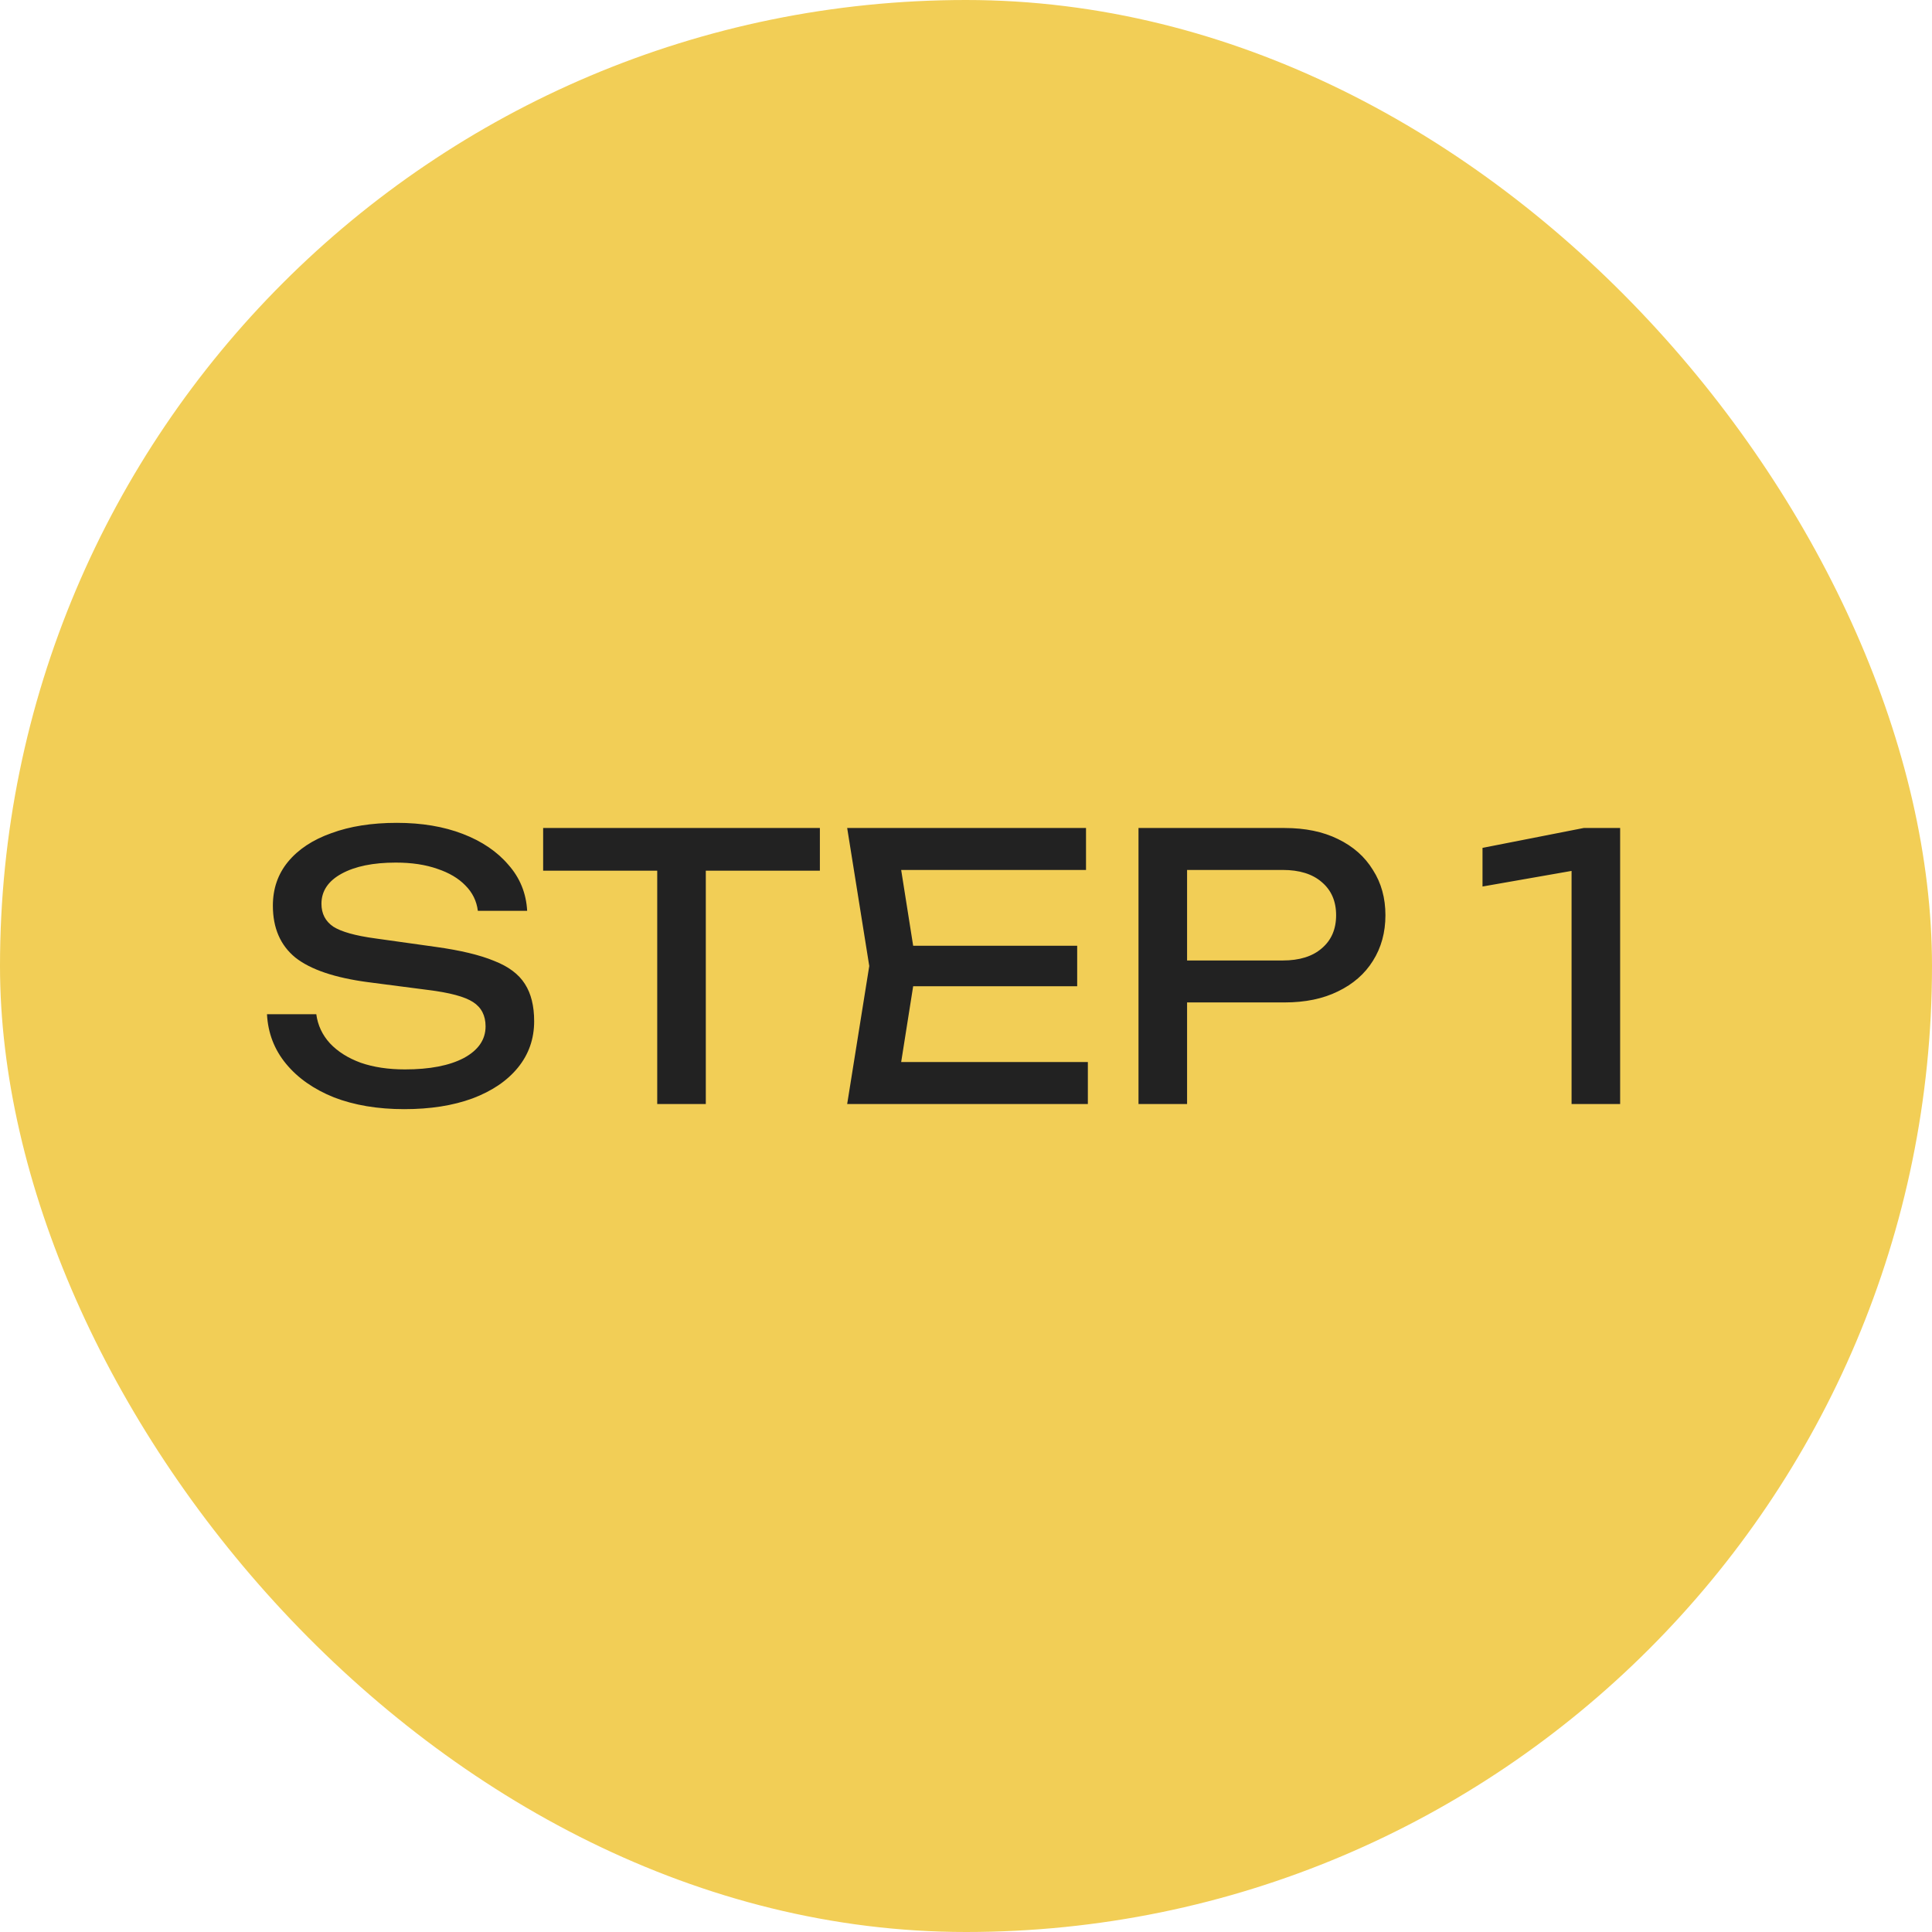
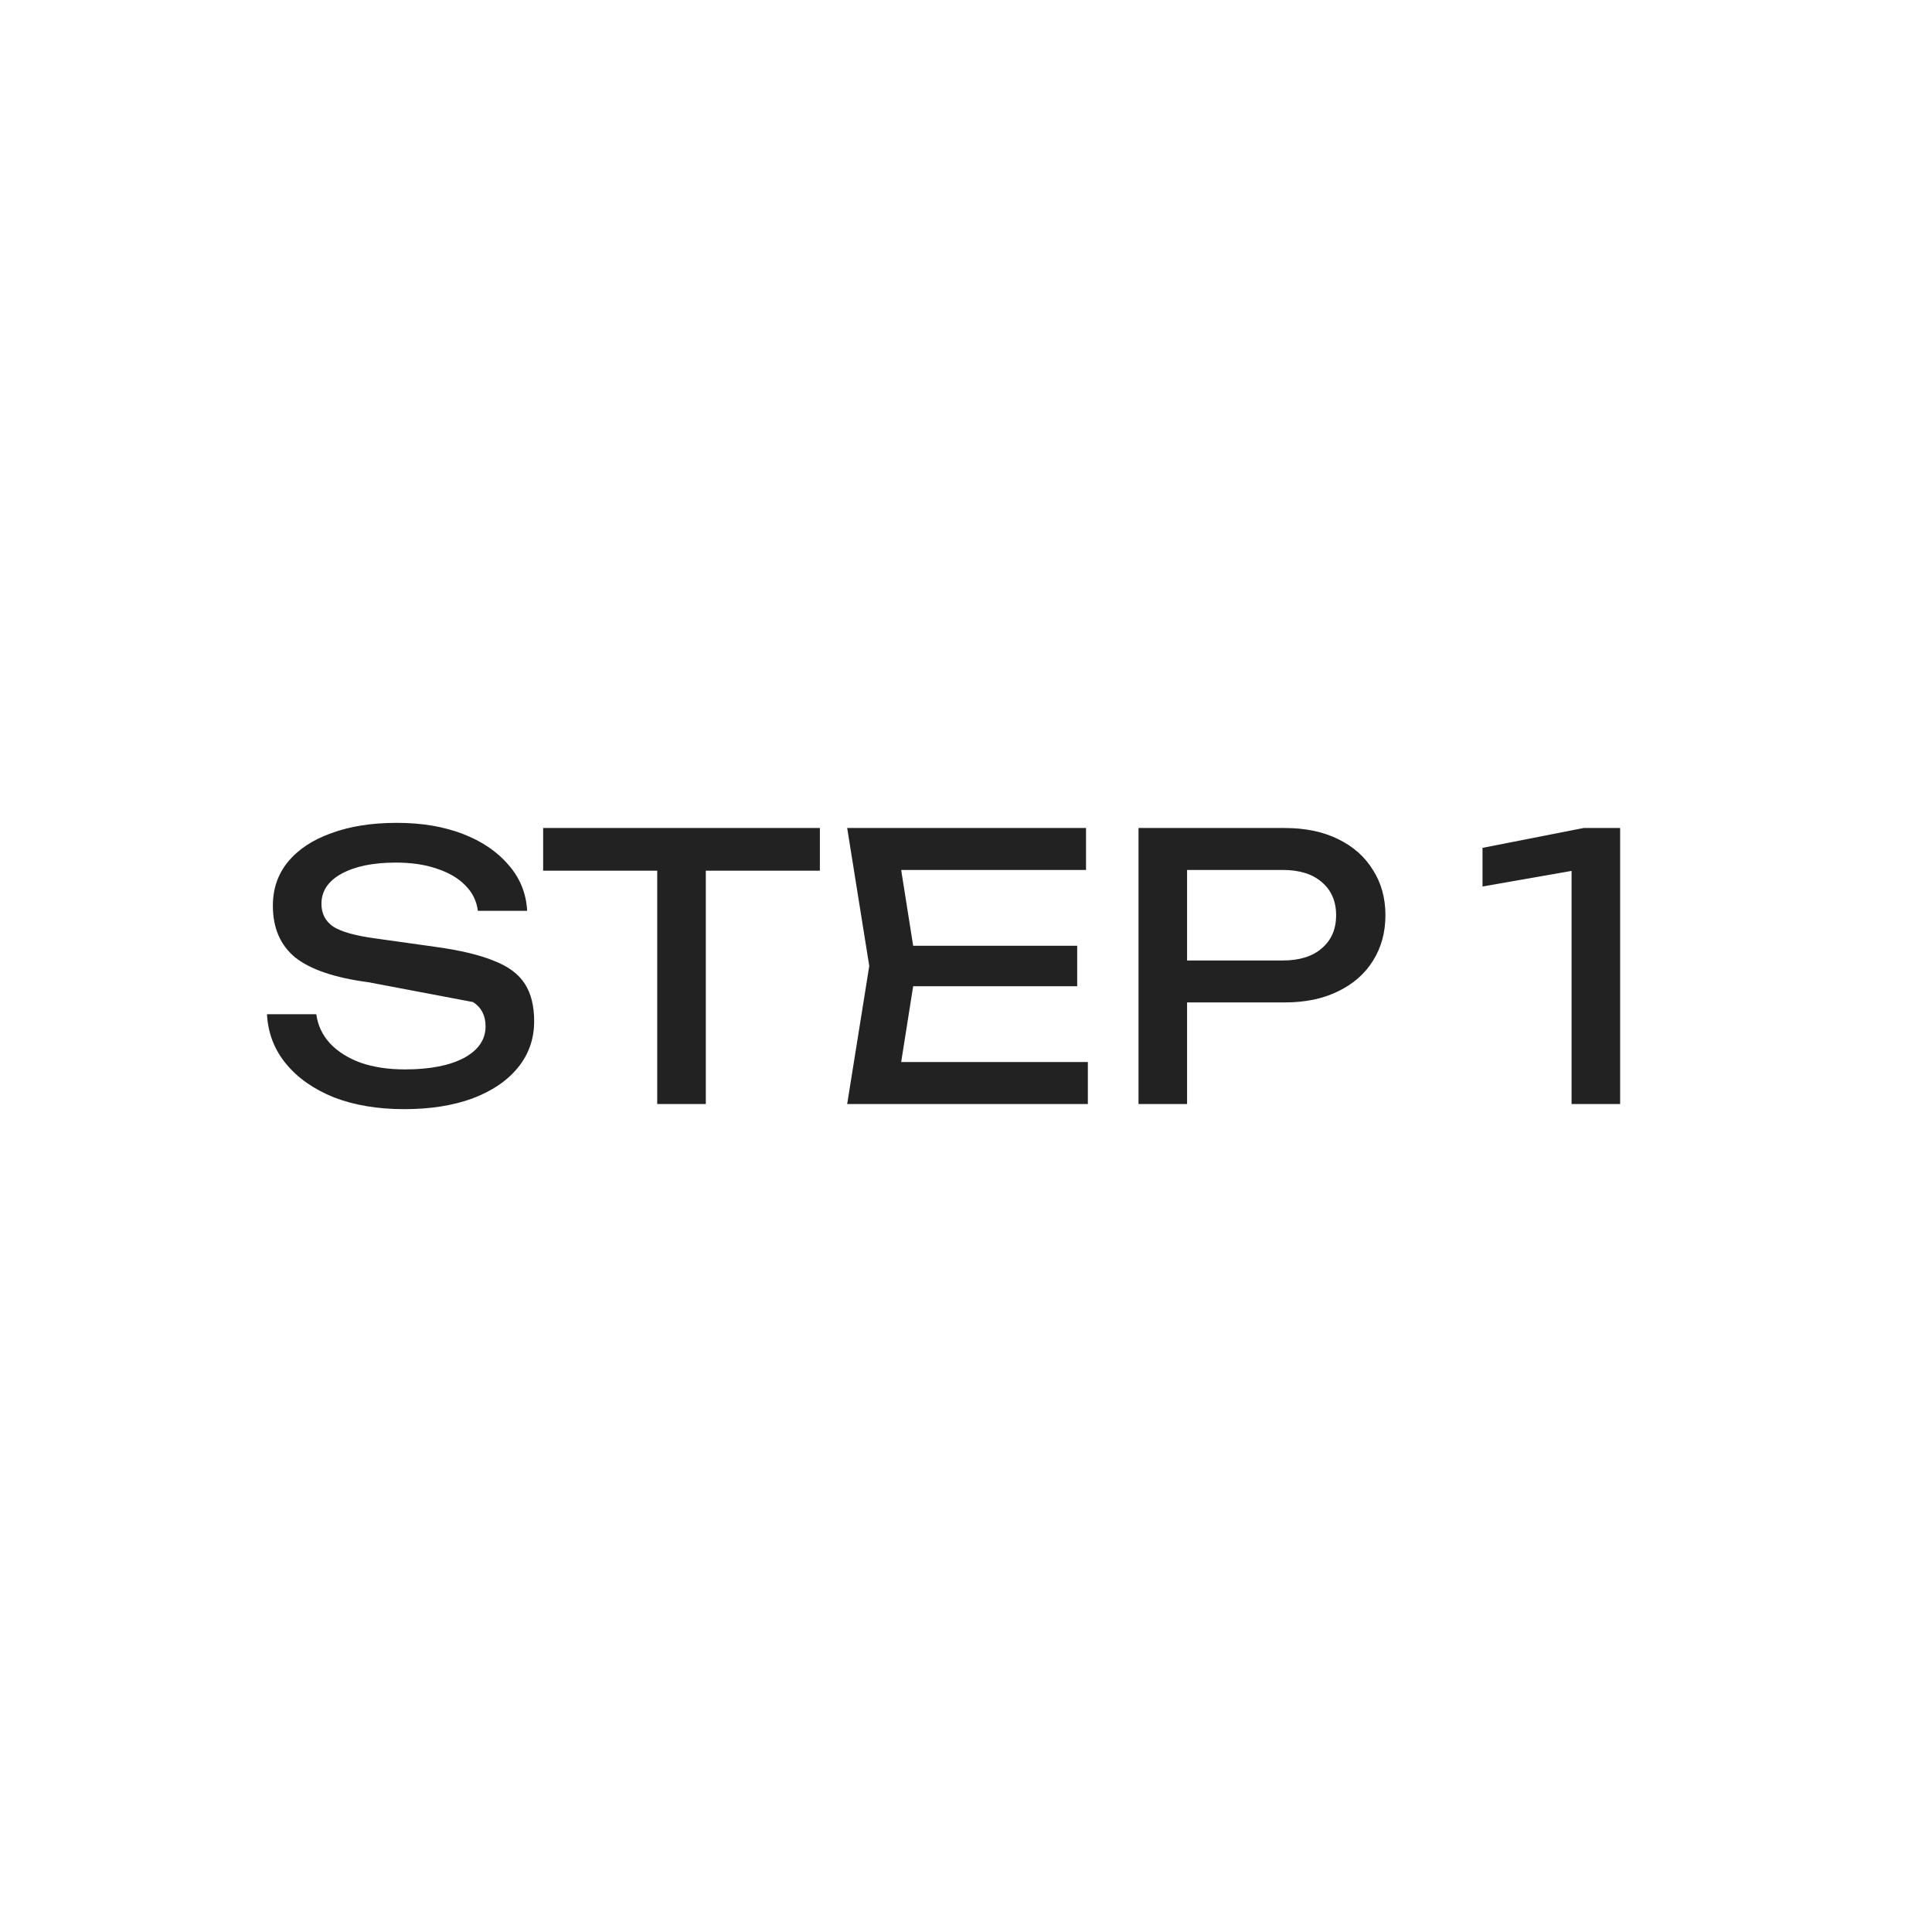
<svg xmlns="http://www.w3.org/2000/svg" width="84" height="84" viewBox="0 0 84 84" fill="none">
-   <rect width="84" height="84" rx="42" fill="#F2CE56" />
-   <path d="M11.608 44.096H13.752C13.816 44.576 14.013 44.997 14.344 45.36C14.685 45.723 15.133 46.005 15.688 46.208C16.243 46.4 16.883 46.496 17.608 46.496C18.685 46.496 19.539 46.331 20.168 46C20.797 45.659 21.112 45.2 21.112 44.624C21.112 44.155 20.931 43.803 20.568 43.568C20.205 43.333 19.549 43.157 18.6 43.04L16.008 42.704C14.557 42.512 13.501 42.155 12.84 41.632C12.189 41.099 11.864 40.347 11.864 39.376C11.864 38.64 12.083 38.005 12.52 37.472C12.968 36.928 13.597 36.512 14.408 36.224C15.219 35.925 16.168 35.776 17.256 35.776C18.333 35.776 19.288 35.936 20.12 36.256C20.952 36.576 21.613 37.024 22.104 37.6C22.605 38.165 22.877 38.832 22.92 39.6H20.776C20.723 39.173 20.541 38.805 20.232 38.496C19.933 38.187 19.528 37.947 19.016 37.776C18.504 37.595 17.901 37.504 17.208 37.504C16.227 37.504 15.443 37.664 14.856 37.984C14.269 38.304 13.976 38.741 13.976 39.296C13.976 39.723 14.147 40.053 14.488 40.288C14.84 40.512 15.448 40.683 16.312 40.8L18.936 41.168C20.013 41.317 20.861 41.52 21.48 41.776C22.109 42.021 22.557 42.357 22.824 42.784C23.091 43.2 23.224 43.739 23.224 44.4C23.224 45.168 22.989 45.84 22.52 46.416C22.051 46.992 21.389 47.44 20.536 47.76C19.693 48.069 18.707 48.224 17.576 48.224C16.424 48.224 15.405 48.053 14.52 47.712C13.645 47.36 12.952 46.875 12.44 46.256C11.928 45.637 11.651 44.917 11.608 44.096ZM28.575 36.976H30.687V48H28.575V36.976ZM23.615 36H35.647V37.856H23.615V36ZM46.834 41.12V42.88H38.45V41.12H46.834ZM39.842 42L38.994 47.36L37.986 46.176H47.298V48H36.834L37.794 42L36.834 36H47.218V37.824H37.986L38.994 36.64L39.842 42ZM55.852 36C56.748 36 57.522 36.16 58.172 36.48C58.834 36.8 59.34 37.248 59.692 37.824C60.055 38.389 60.236 39.045 60.236 39.792C60.236 40.539 60.055 41.2 59.692 41.776C59.34 42.341 58.834 42.784 58.172 43.104C57.522 43.424 56.748 43.584 55.852 43.584H50.46V41.76H55.772C56.498 41.76 57.063 41.584 57.468 41.232C57.884 40.88 58.092 40.4 58.092 39.792C58.092 39.184 57.884 38.704 57.468 38.352C57.063 38 56.498 37.824 55.772 37.824H50.668L51.612 36.768V48H49.5V36H55.852ZM70.441 36V48H68.329V36.64L69.481 37.664L64.457 38.544V36.864L68.856 36H70.441Z" fill="#222222" />
+   <path d="M11.608 44.096H13.752C13.816 44.576 14.013 44.997 14.344 45.36C14.685 45.723 15.133 46.005 15.688 46.208C16.243 46.4 16.883 46.496 17.608 46.496C18.685 46.496 19.539 46.331 20.168 46C20.797 45.659 21.112 45.2 21.112 44.624C21.112 44.155 20.931 43.803 20.568 43.568L16.008 42.704C14.557 42.512 13.501 42.155 12.84 41.632C12.189 41.099 11.864 40.347 11.864 39.376C11.864 38.64 12.083 38.005 12.52 37.472C12.968 36.928 13.597 36.512 14.408 36.224C15.219 35.925 16.168 35.776 17.256 35.776C18.333 35.776 19.288 35.936 20.12 36.256C20.952 36.576 21.613 37.024 22.104 37.6C22.605 38.165 22.877 38.832 22.92 39.6H20.776C20.723 39.173 20.541 38.805 20.232 38.496C19.933 38.187 19.528 37.947 19.016 37.776C18.504 37.595 17.901 37.504 17.208 37.504C16.227 37.504 15.443 37.664 14.856 37.984C14.269 38.304 13.976 38.741 13.976 39.296C13.976 39.723 14.147 40.053 14.488 40.288C14.84 40.512 15.448 40.683 16.312 40.8L18.936 41.168C20.013 41.317 20.861 41.52 21.48 41.776C22.109 42.021 22.557 42.357 22.824 42.784C23.091 43.2 23.224 43.739 23.224 44.4C23.224 45.168 22.989 45.84 22.52 46.416C22.051 46.992 21.389 47.44 20.536 47.76C19.693 48.069 18.707 48.224 17.576 48.224C16.424 48.224 15.405 48.053 14.52 47.712C13.645 47.36 12.952 46.875 12.44 46.256C11.928 45.637 11.651 44.917 11.608 44.096ZM28.575 36.976H30.687V48H28.575V36.976ZM23.615 36H35.647V37.856H23.615V36ZM46.834 41.12V42.88H38.45V41.12H46.834ZM39.842 42L38.994 47.36L37.986 46.176H47.298V48H36.834L37.794 42L36.834 36H47.218V37.824H37.986L38.994 36.64L39.842 42ZM55.852 36C56.748 36 57.522 36.16 58.172 36.48C58.834 36.8 59.34 37.248 59.692 37.824C60.055 38.389 60.236 39.045 60.236 39.792C60.236 40.539 60.055 41.2 59.692 41.776C59.34 42.341 58.834 42.784 58.172 43.104C57.522 43.424 56.748 43.584 55.852 43.584H50.46V41.76H55.772C56.498 41.76 57.063 41.584 57.468 41.232C57.884 40.88 58.092 40.4 58.092 39.792C58.092 39.184 57.884 38.704 57.468 38.352C57.063 38 56.498 37.824 55.772 37.824H50.668L51.612 36.768V48H49.5V36H55.852ZM70.441 36V48H68.329V36.64L69.481 37.664L64.457 38.544V36.864L68.856 36H70.441Z" fill="#222222" />
</svg>